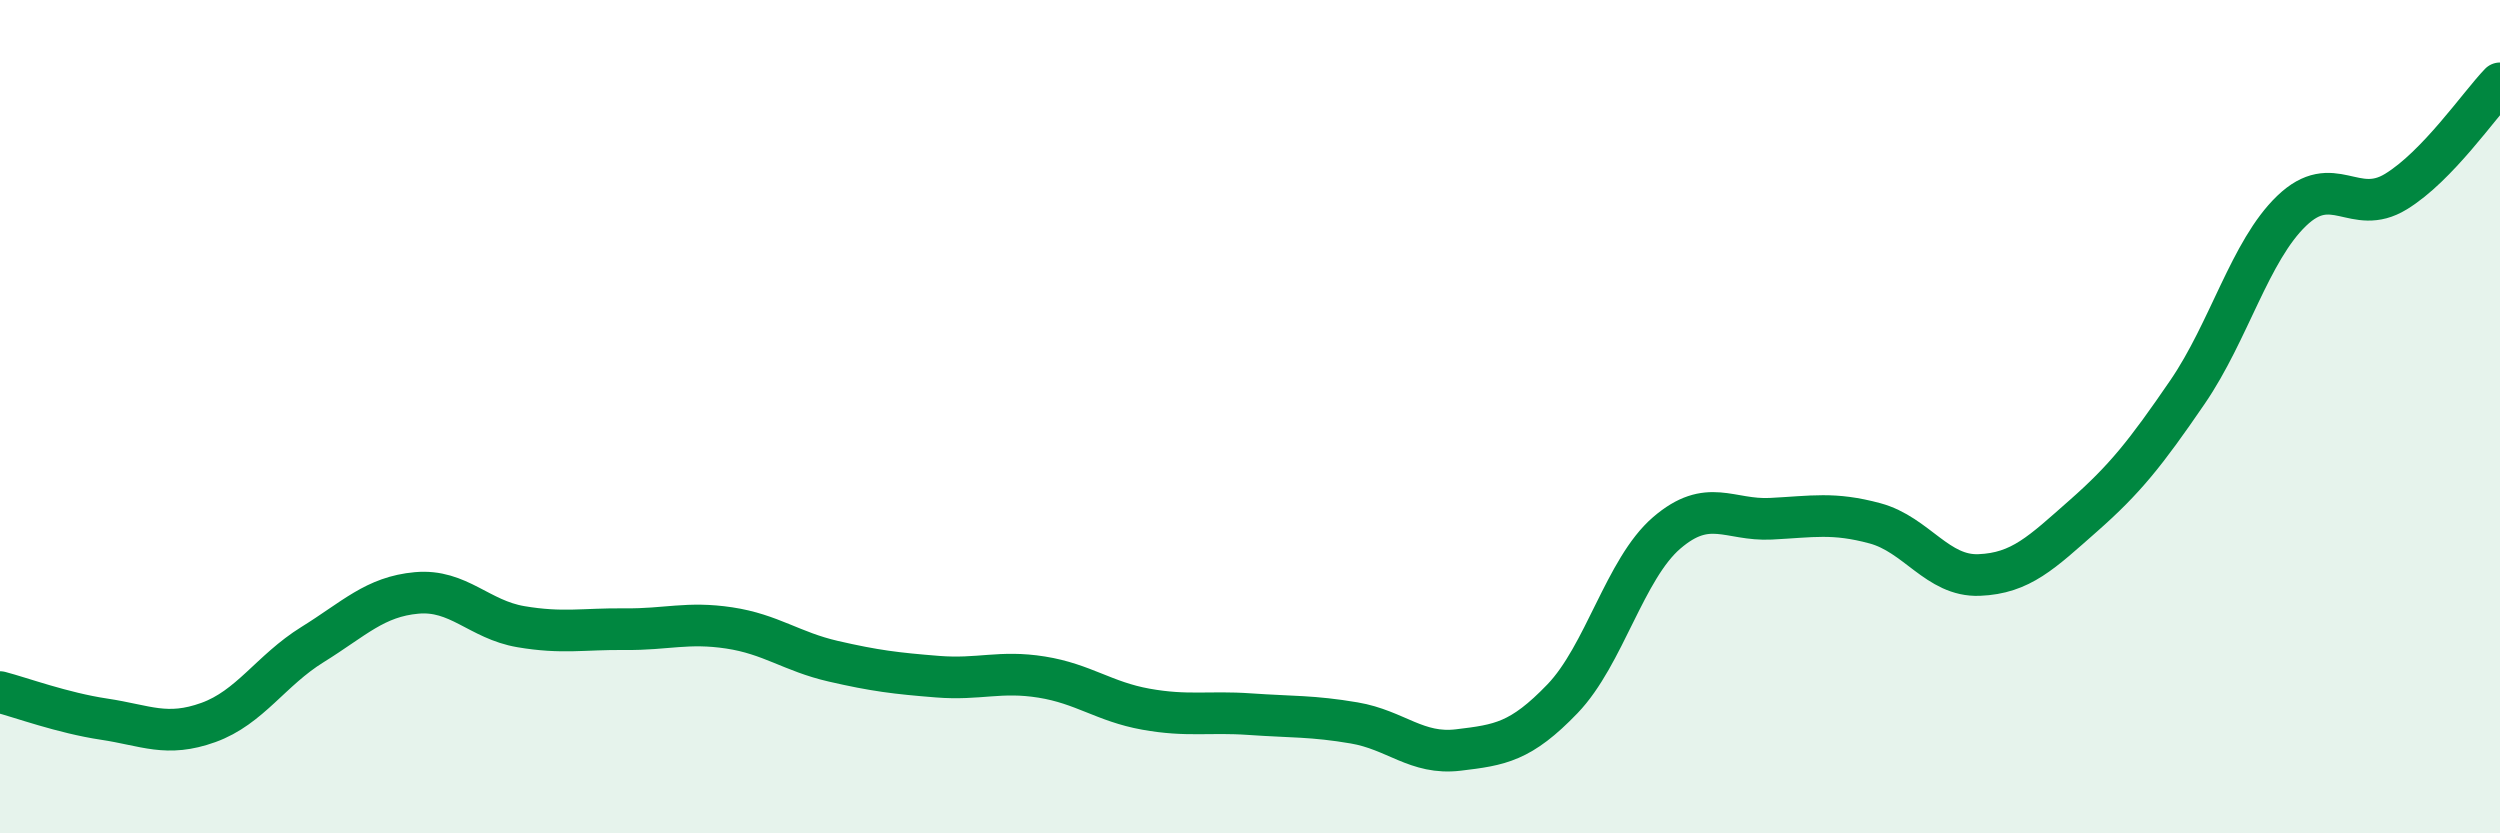
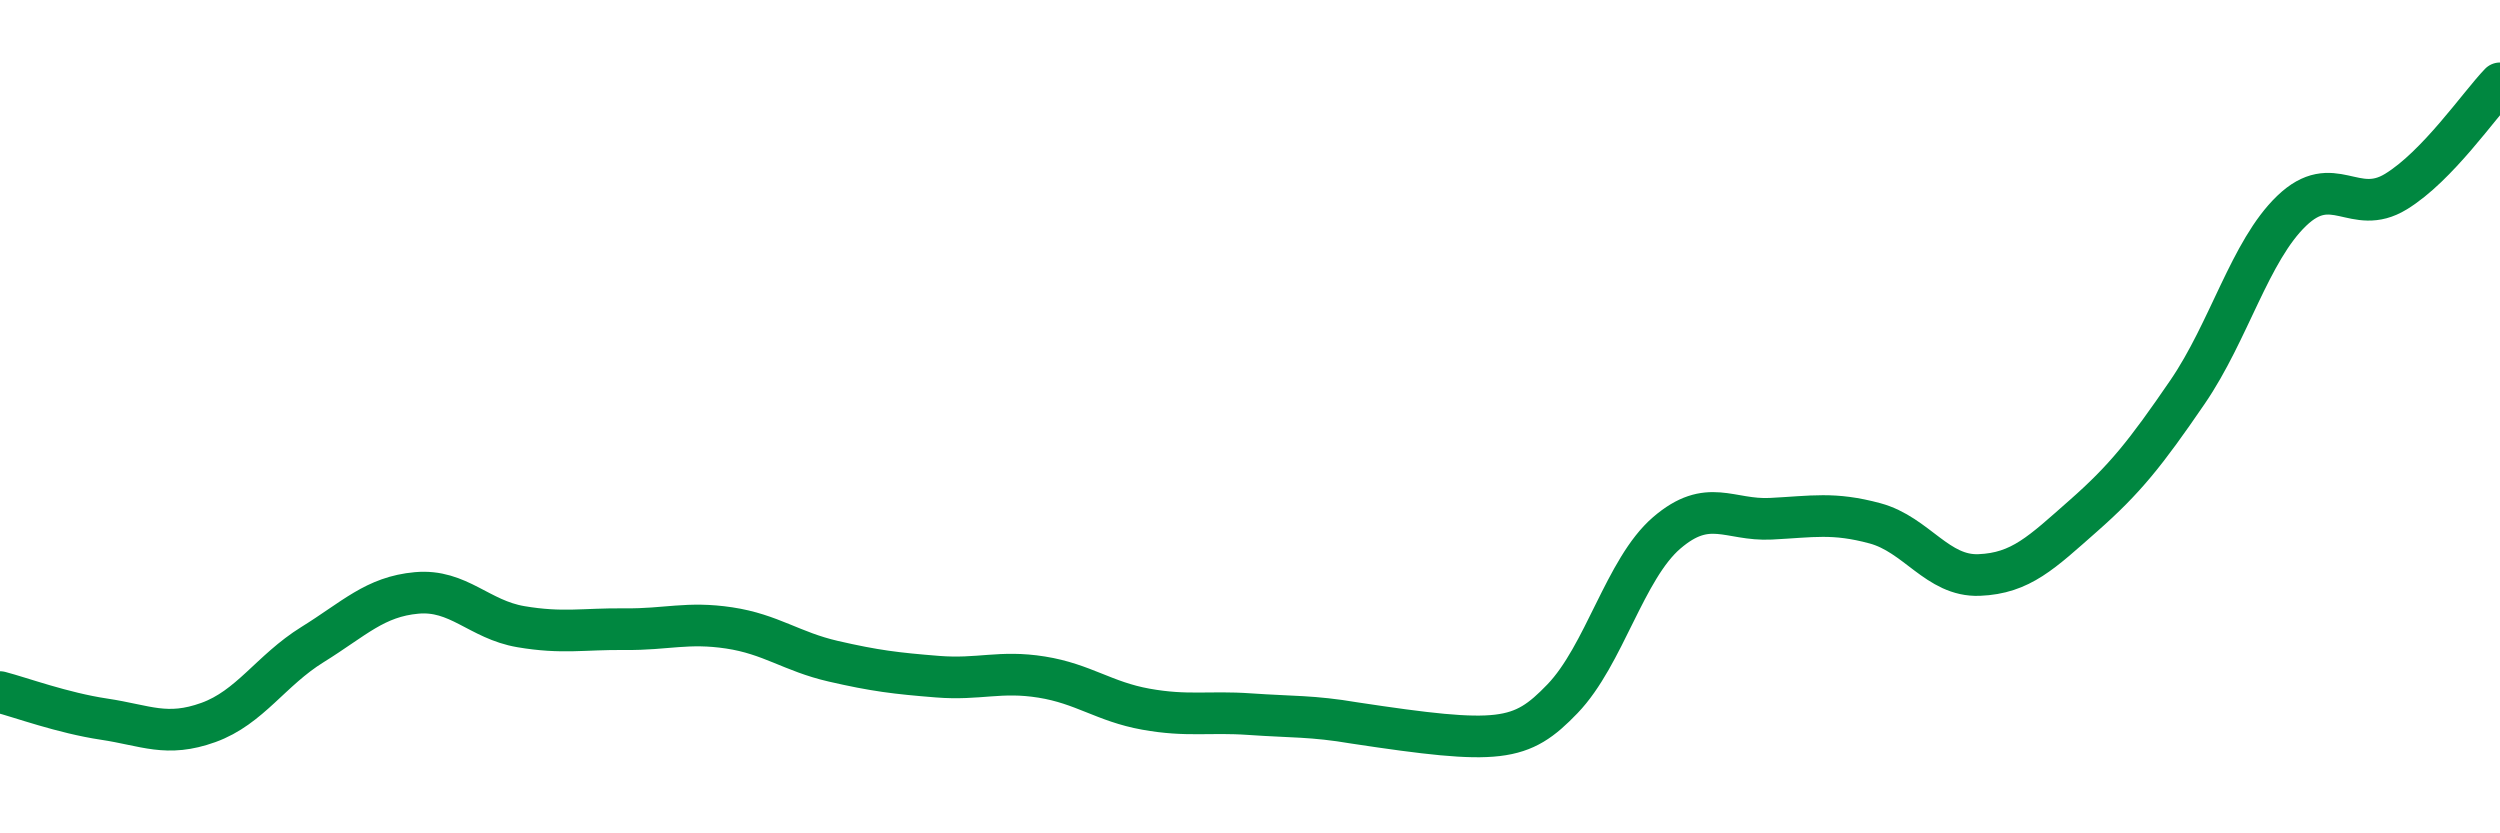
<svg xmlns="http://www.w3.org/2000/svg" width="60" height="20" viewBox="0 0 60 20">
-   <path d="M 0,16.61 C 0.5,16.74 1.5,17.11 2.5,17.26 C 3.5,17.41 4,17.7 5,17.34 C 6,16.98 6.5,16.09 7.5,15.47 C 8.5,14.85 9,14.32 10,14.23 C 11,14.14 11.5,14.87 12.5,15.04 C 13.5,15.21 14,15.09 15,15.1 C 16,15.11 16.5,14.92 17.5,15.07 C 18.5,15.22 19,15.64 20,15.87 C 21,16.1 21.5,16.16 22.5,16.24 C 23.5,16.32 24,16.09 25,16.25 C 26,16.41 26.5,16.84 27.5,17.02 C 28.5,17.2 29,17.07 30,17.14 C 31,17.21 31.5,17.18 32.5,17.35 C 33.5,17.52 34,18.12 35,18 C 36,17.88 36.5,17.81 37.5,16.77 C 38.5,15.73 39,13.65 40,12.79 C 41,11.93 41.5,12.5 42.5,12.45 C 43.5,12.4 44,12.29 45,12.56 C 46,12.83 46.5,13.84 47.5,13.8 C 48.5,13.76 49,13.26 50,12.38 C 51,11.5 51.5,10.87 52.5,9.41 C 53.5,7.95 54,6.02 55,5.06 C 56,4.1 56.5,5.21 57.5,4.6 C 58.5,3.99 59.5,2.52 60,2L60 20L0 20Z" fill="#008740" opacity="0.1" stroke-linecap="round" stroke-linejoin="round" />
-   <path d="M 0,16.61 C 0.5,16.74 1.5,17.11 2.5,17.26 C 3.5,17.41 4,17.7 5,17.34 C 6,16.98 6.5,16.09 7.5,15.47 C 8.5,14.85 9,14.32 10,14.23 C 11,14.14 11.5,14.87 12.5,15.04 C 13.5,15.21 14,15.09 15,15.1 C 16,15.11 16.5,14.92 17.5,15.07 C 18.5,15.22 19,15.64 20,15.87 C 21,16.1 21.5,16.16 22.5,16.24 C 23.5,16.32 24,16.09 25,16.25 C 26,16.41 26.5,16.84 27.5,17.02 C 28.5,17.2 29,17.07 30,17.14 C 31,17.21 31.5,17.18 32.5,17.35 C 33.5,17.52 34,18.12 35,18 C 36,17.88 36.5,17.81 37.5,16.77 C 38.5,15.73 39,13.65 40,12.79 C 41,11.93 41.5,12.5 42.5,12.45 C 43.5,12.4 44,12.29 45,12.56 C 46,12.83 46.5,13.84 47.5,13.8 C 48.5,13.76 49,13.26 50,12.38 C 51,11.5 51.5,10.87 52.5,9.41 C 53.5,7.95 54,6.02 55,5.06 C 56,4.1 56.5,5.21 57.5,4.6 C 58.5,3.99 59.5,2.52 60,2" stroke="#008740" stroke-width="1" fill="none" stroke-linecap="round" stroke-linejoin="round" />
+   <path d="M 0,16.61 C 0.5,16.74 1.5,17.11 2.5,17.26 C 3.5,17.41 4,17.7 5,17.34 C 6,16.98 6.5,16.09 7.5,15.47 C 8.5,14.85 9,14.32 10,14.23 C 11,14.14 11.5,14.87 12.5,15.04 C 13.5,15.21 14,15.09 15,15.1 C 16,15.11 16.5,14.92 17.5,15.07 C 18.5,15.22 19,15.64 20,15.87 C 21,16.1 21.5,16.16 22.5,16.24 C 23.5,16.32 24,16.09 25,16.25 C 26,16.41 26.5,16.84 27.5,17.02 C 28.5,17.2 29,17.07 30,17.14 C 31,17.21 31.5,17.18 32.5,17.35 C 36,17.88 36.5,17.81 37.5,16.77 C 38.5,15.73 39,13.65 40,12.79 C 41,11.93 41.5,12.5 42.5,12.45 C 43.5,12.4 44,12.29 45,12.56 C 46,12.83 46.5,13.84 47.5,13.8 C 48.5,13.76 49,13.26 50,12.38 C 51,11.5 51.5,10.87 52.5,9.41 C 53.5,7.95 54,6.02 55,5.06 C 56,4.1 56.5,5.21 57.5,4.6 C 58.5,3.99 59.5,2.52 60,2" stroke="#008740" stroke-width="1" fill="none" stroke-linecap="round" stroke-linejoin="round" />
</svg>